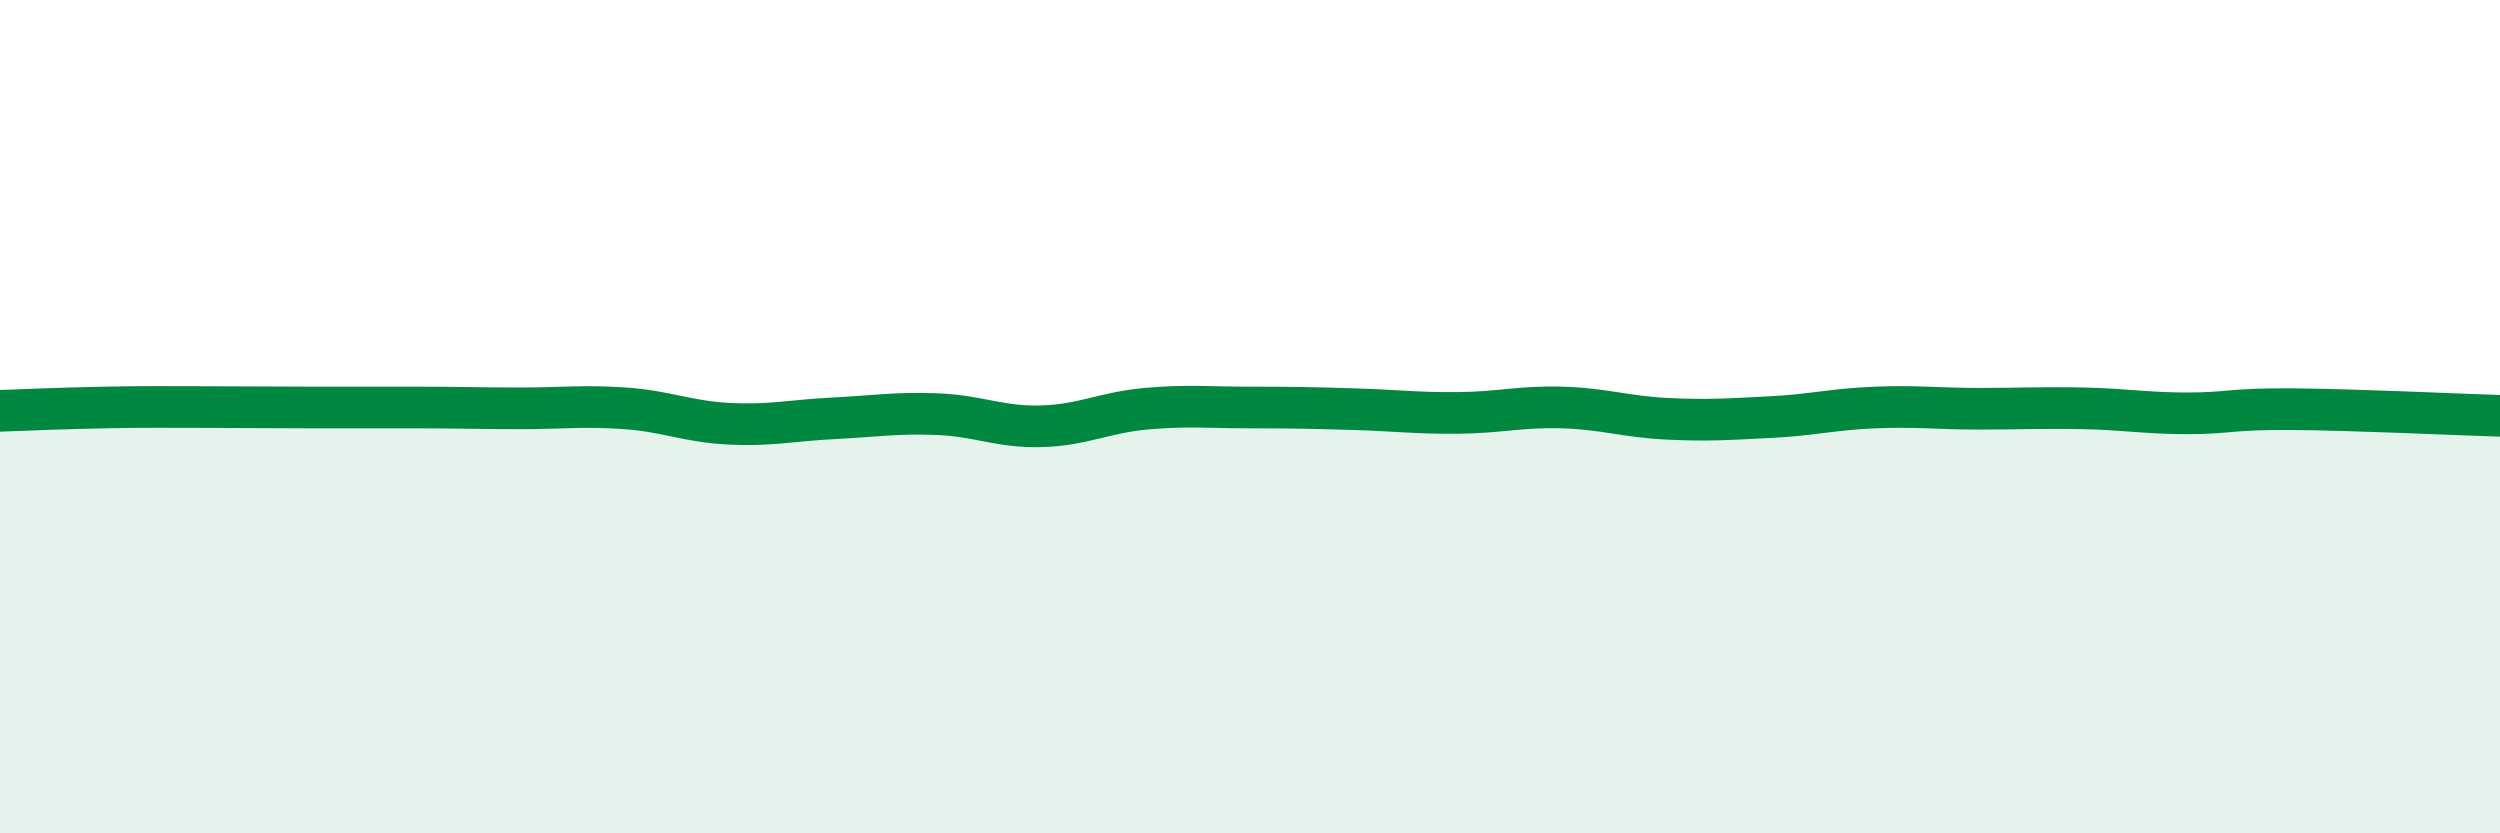
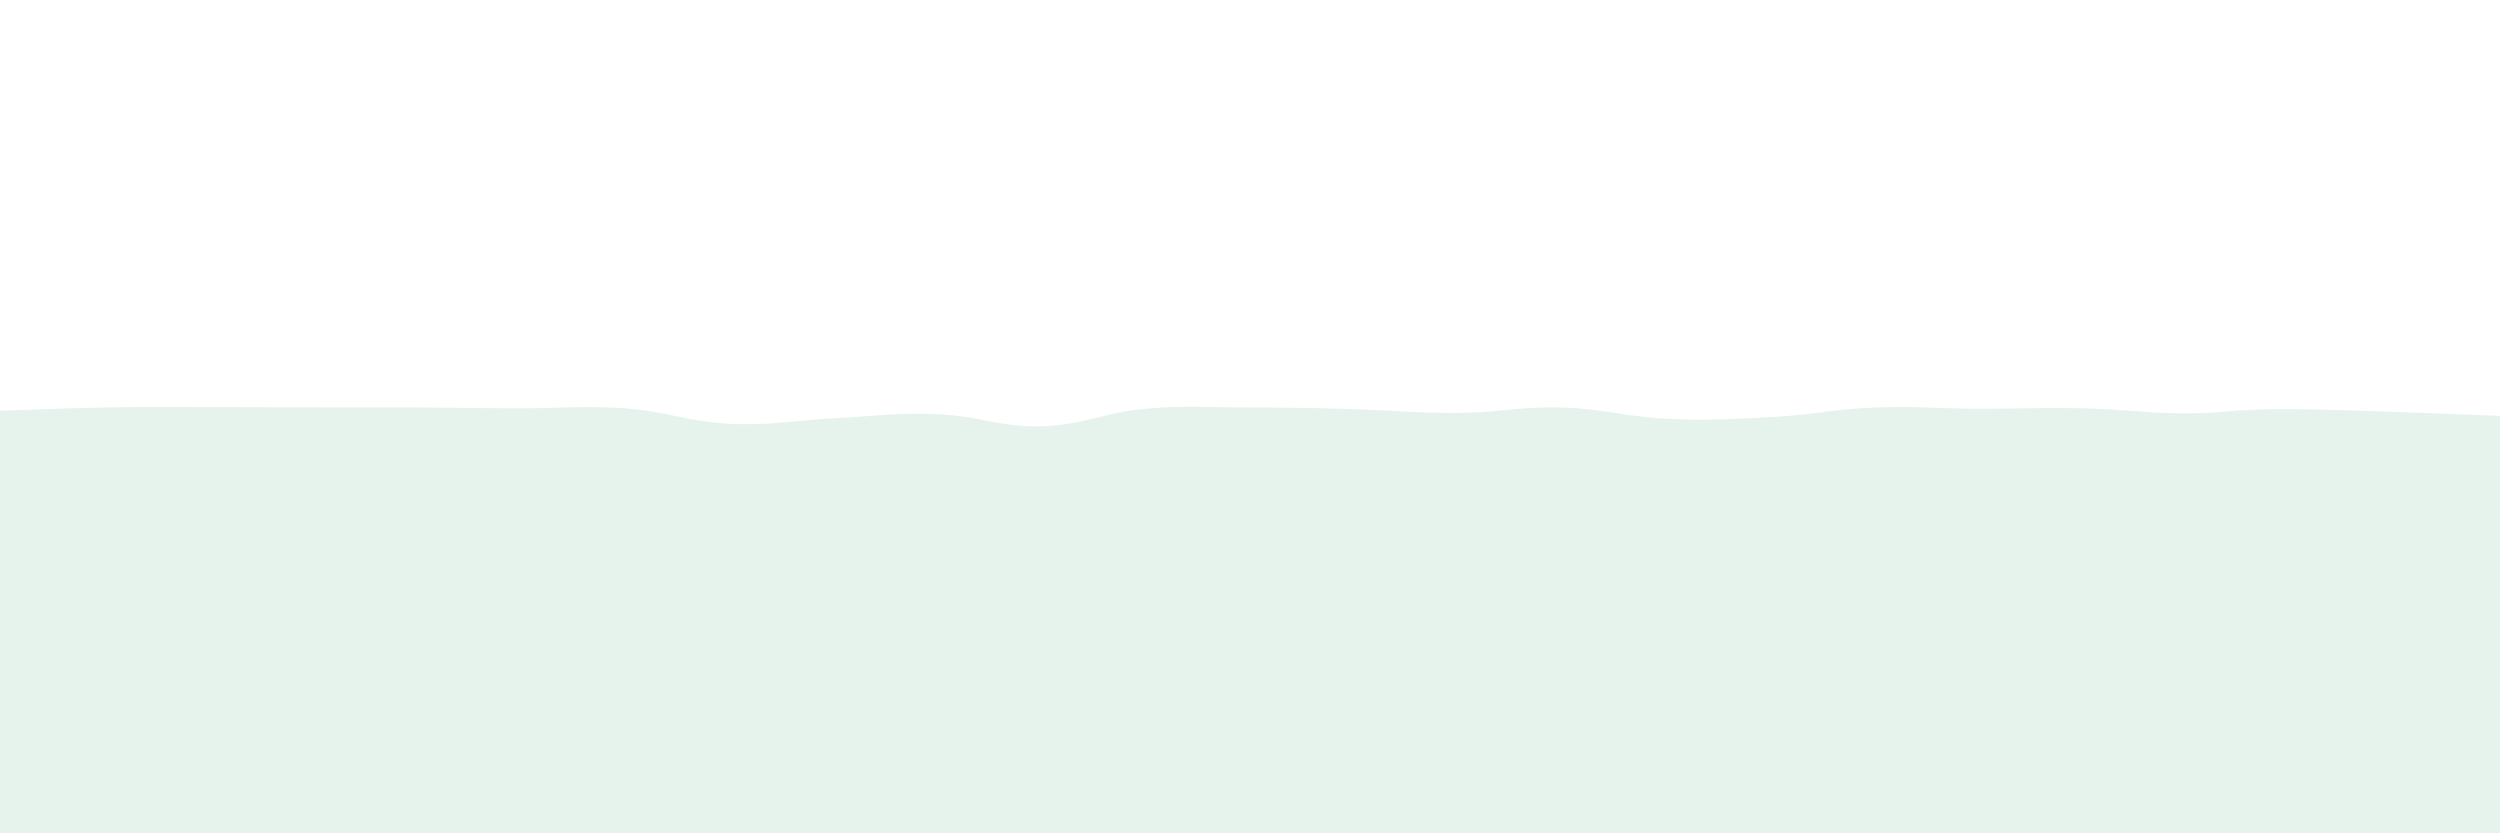
<svg xmlns="http://www.w3.org/2000/svg" width="60" height="20" viewBox="0 0 60 20">
-   <path d="M 0,9.86 C 0.5,9.84 1.5,9.8 2.5,9.78 C 3.5,9.76 4,9.77 5,9.77 C 6,9.77 6.5,9.78 7.5,9.78 C 8.5,9.78 9,9.78 10,9.78 C 11,9.78 11.5,9.8 12.5,9.8 C 13.5,9.8 14,9.73 15,9.8 C 16,9.87 16.5,10.12 17.5,10.17 C 18.5,10.22 19,10.09 20,10.04 C 21,9.99 21.5,9.9 22.5,9.94 C 23.5,9.98 24,10.26 25,10.23 C 26,10.2 26.5,9.9 27.5,9.81 C 28.5,9.72 29,9.78 30,9.78 C 31,9.78 31.5,9.79 32.5,9.82 C 33.5,9.85 34,9.92 35,9.91 C 36,9.9 36.5,9.75 37.5,9.78 C 38.5,9.81 39,10 40,10.05 C 41,10.1 41.5,10.06 42.5,10.01 C 43.5,9.96 44,9.82 45,9.78 C 46,9.74 46.5,9.81 47.5,9.81 C 48.5,9.81 49,9.78 50,9.8 C 51,9.82 51.5,9.92 52.5,9.92 C 53.5,9.92 53.5,9.81 55,9.82 C 56.5,9.83 59,9.95 60,9.98L60 20L0 20Z" fill="#008740" opacity="0.1" stroke-linecap="round" stroke-linejoin="round" />
-   <path d="M 0,9.86 C 0.5,9.84 1.5,9.8 2.5,9.78 C 3.5,9.76 4,9.77 5,9.77 C 6,9.77 6.5,9.78 7.5,9.78 C 8.5,9.78 9,9.78 10,9.78 C 11,9.78 11.5,9.8 12.5,9.8 C 13.5,9.8 14,9.73 15,9.8 C 16,9.87 16.5,10.12 17.5,10.17 C 18.5,10.22 19,10.09 20,10.04 C 21,9.99 21.5,9.9 22.5,9.94 C 23.5,9.98 24,10.26 25,10.23 C 26,10.2 26.5,9.9 27.5,9.81 C 28.5,9.72 29,9.78 30,9.78 C 31,9.78 31.5,9.79 32.5,9.82 C 33.5,9.85 34,9.92 35,9.91 C 36,9.9 36.5,9.75 37.5,9.78 C 38.5,9.81 39,10 40,10.05 C 41,10.1 41.5,10.06 42.5,10.01 C 43.5,9.96 44,9.82 45,9.78 C 46,9.74 46.5,9.81 47.5,9.81 C 48.5,9.81 49,9.78 50,9.8 C 51,9.82 51.5,9.92 52.5,9.92 C 53.5,9.92 53.5,9.81 55,9.82 C 56.5,9.83 59,9.95 60,9.98" stroke="#008740" stroke-width="1" fill="none" stroke-linecap="round" stroke-linejoin="round" />
+   <path d="M 0,9.86 C 0.5,9.84 1.5,9.8 2.5,9.78 C 3.5,9.76 4,9.77 5,9.77 C 8.5,9.78 9,9.78 10,9.78 C 11,9.78 11.5,9.8 12.5,9.8 C 13.5,9.8 14,9.73 15,9.8 C 16,9.87 16.5,10.12 17.5,10.17 C 18.5,10.22 19,10.09 20,10.04 C 21,9.99 21.5,9.9 22.5,9.94 C 23.5,9.98 24,10.26 25,10.23 C 26,10.2 26.5,9.9 27.5,9.81 C 28.5,9.72 29,9.78 30,9.78 C 31,9.78 31.5,9.79 32.5,9.82 C 33.5,9.85 34,9.92 35,9.91 C 36,9.9 36.5,9.75 37.5,9.78 C 38.5,9.81 39,10 40,10.05 C 41,10.1 41.5,10.06 42.5,10.01 C 43.5,9.96 44,9.82 45,9.78 C 46,9.74 46.5,9.81 47.5,9.81 C 48.5,9.81 49,9.78 50,9.8 C 51,9.82 51.5,9.92 52.5,9.92 C 53.5,9.92 53.5,9.81 55,9.82 C 56.5,9.83 59,9.95 60,9.98L60 20L0 20Z" fill="#008740" opacity="0.1" stroke-linecap="round" stroke-linejoin="round" />
</svg>